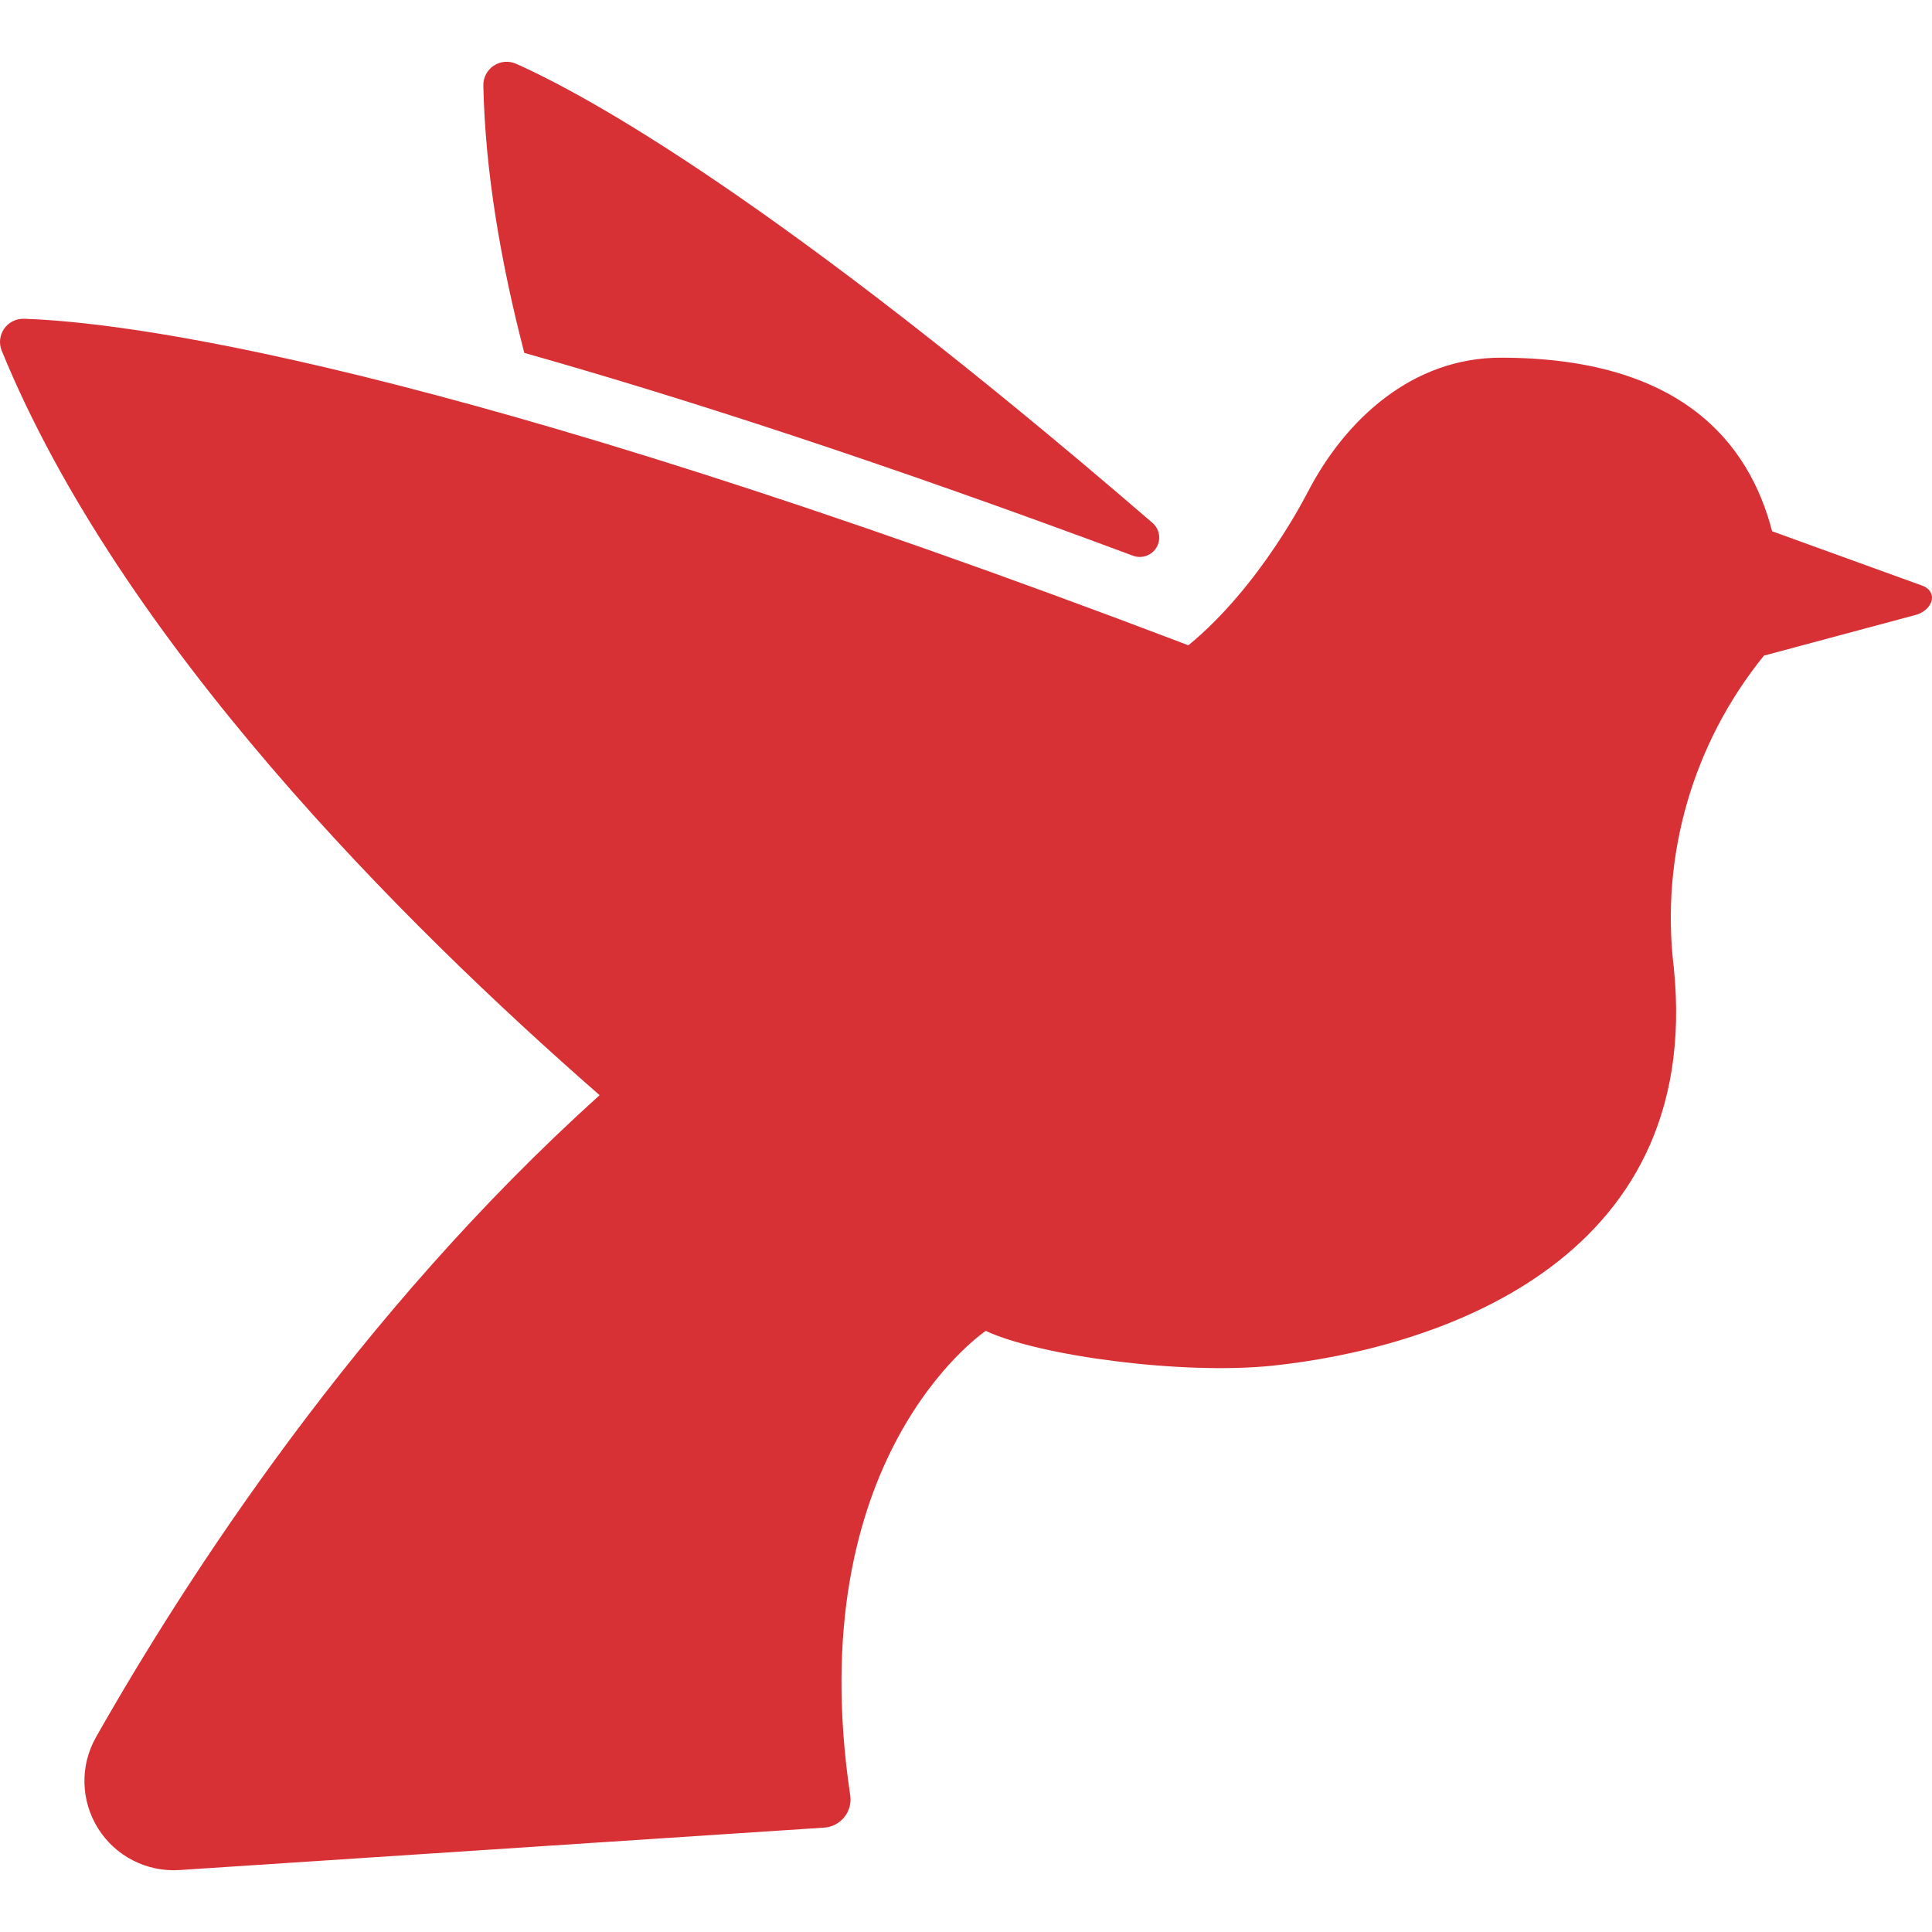
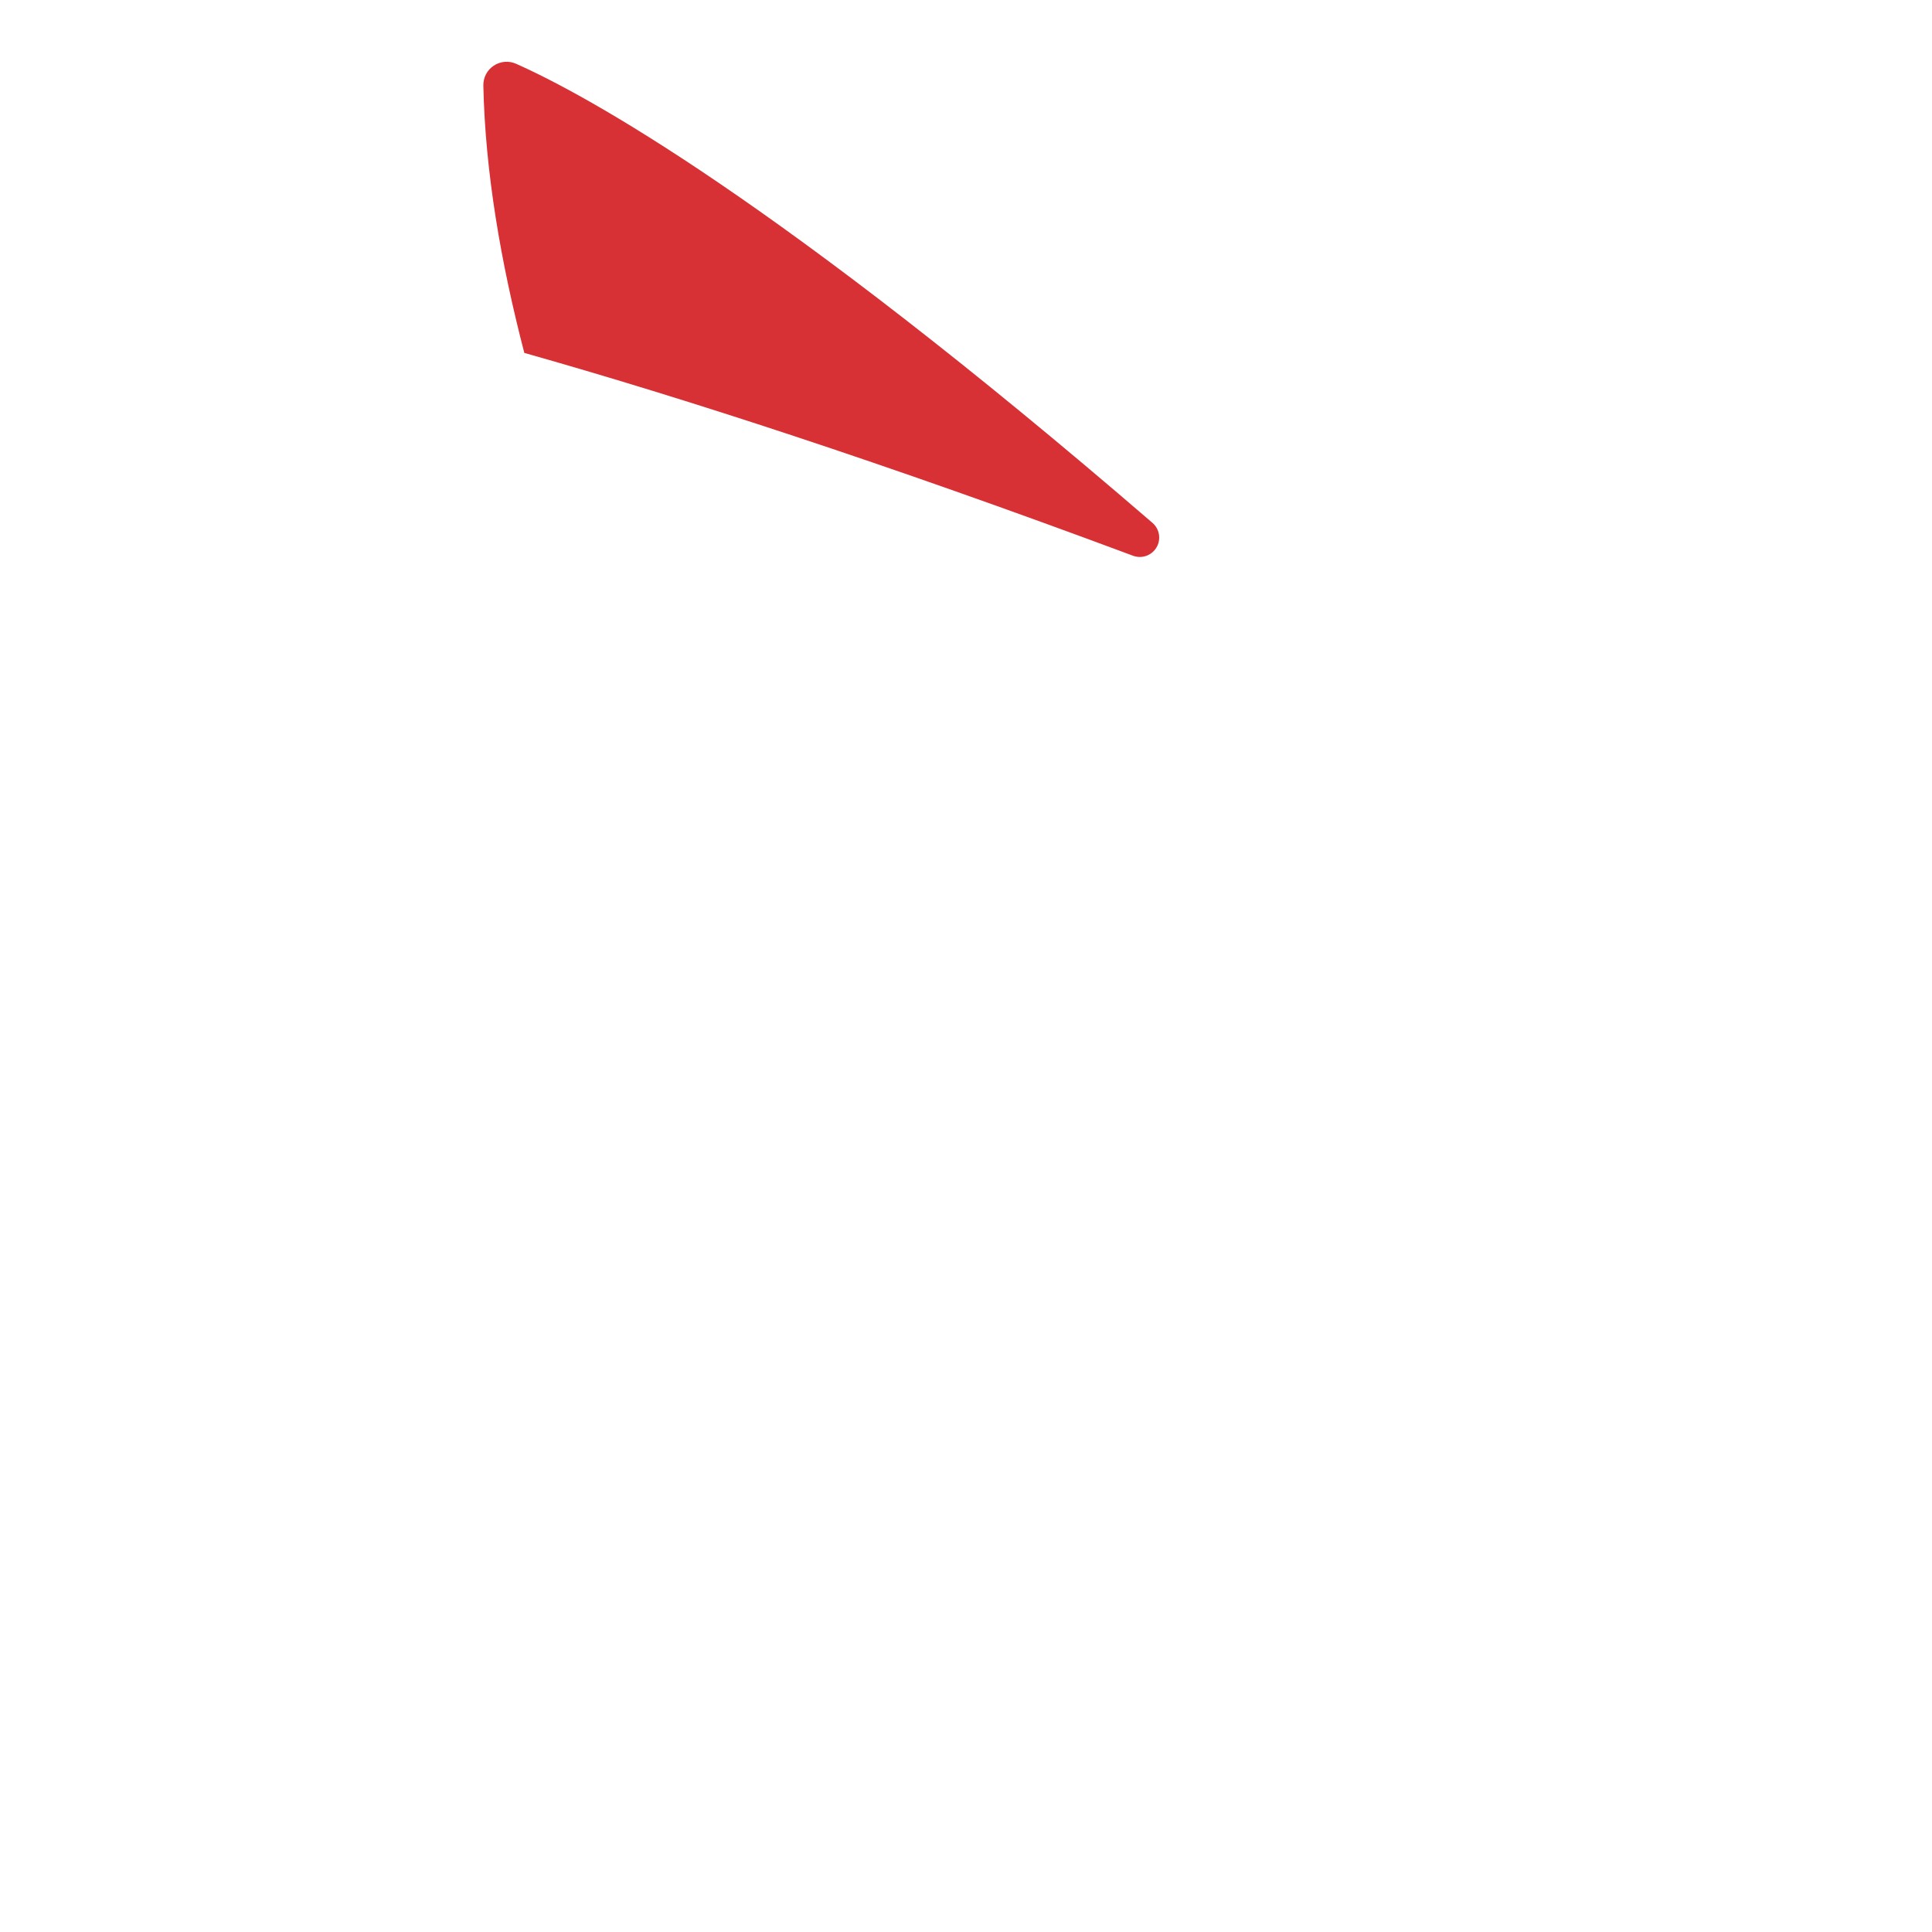
<svg xmlns="http://www.w3.org/2000/svg" fill="#000000" height="800px" width="800px" version="1.1" id="Capa_1" viewBox="0 0 490.901 490.901" xml:space="preserve">
  <g>
    <path d="M287.888,141.208c2.237,0.834,4.749-0.055,5.965-2.109c1.215-2.054,0.785-4.685-1.023-6.244   C197.399,50.557,148.923,24.099,131.106,16.198c-1.832-0.817-3.962-0.633-5.652,0.489c-1.688,1.114-2.675,3.016-2.642,5.03   c0.463,21.971,4.456,45.057,10.411,67.952C173.396,101.022,224.197,117.461,287.888,141.208z" fill="#d83135" />
-     <path d="M488.453,148.817l-38.178-13.829c-5.776-22.291-22.926-44.103-68.938-44.103c-22.465,0-39.466,15.683-48.987,34.04   l-0.018-0.006c0,0-11.86,23.888-30.375,39.039c-191.15-72.8-271.473-82.196-295.881-82.96c-0.061,0-0.124,0-0.189,0   c-1.913,0-3.727,0.939-4.841,2.533c-1.13,1.643-1.367,3.751-0.603,5.596c30.17,73.73,101.497,145.106,151.918,189.152   C90.874,333.629,47.394,400.817,24.388,441.405c-4.11,7.245-3.885,16.152,0.542,23.2c4.425,7.043,12.354,11.096,20.662,10.554   l163.83-10.779c2.004-0.127,3.852-1.099,5.095-2.65c1.274-1.561,1.814-3.572,1.515-5.549   c-12.739-85.527,33.434-117.329,34.435-118.016c13.598,6.384,50.148,11.243,72.982,8.83   c39.404-4.164,109.602-25.107,101.848-101.117c-3.457-28.489,4.888-57.067,22.908-79.293l38.485-10.318   c2.084-0.564,3.708-2.005,4.12-3.655C491.208,150.98,490.272,149.47,488.453,148.817z" fill="#d83135" data-original="#000000" style="" />
  </g>
</svg>